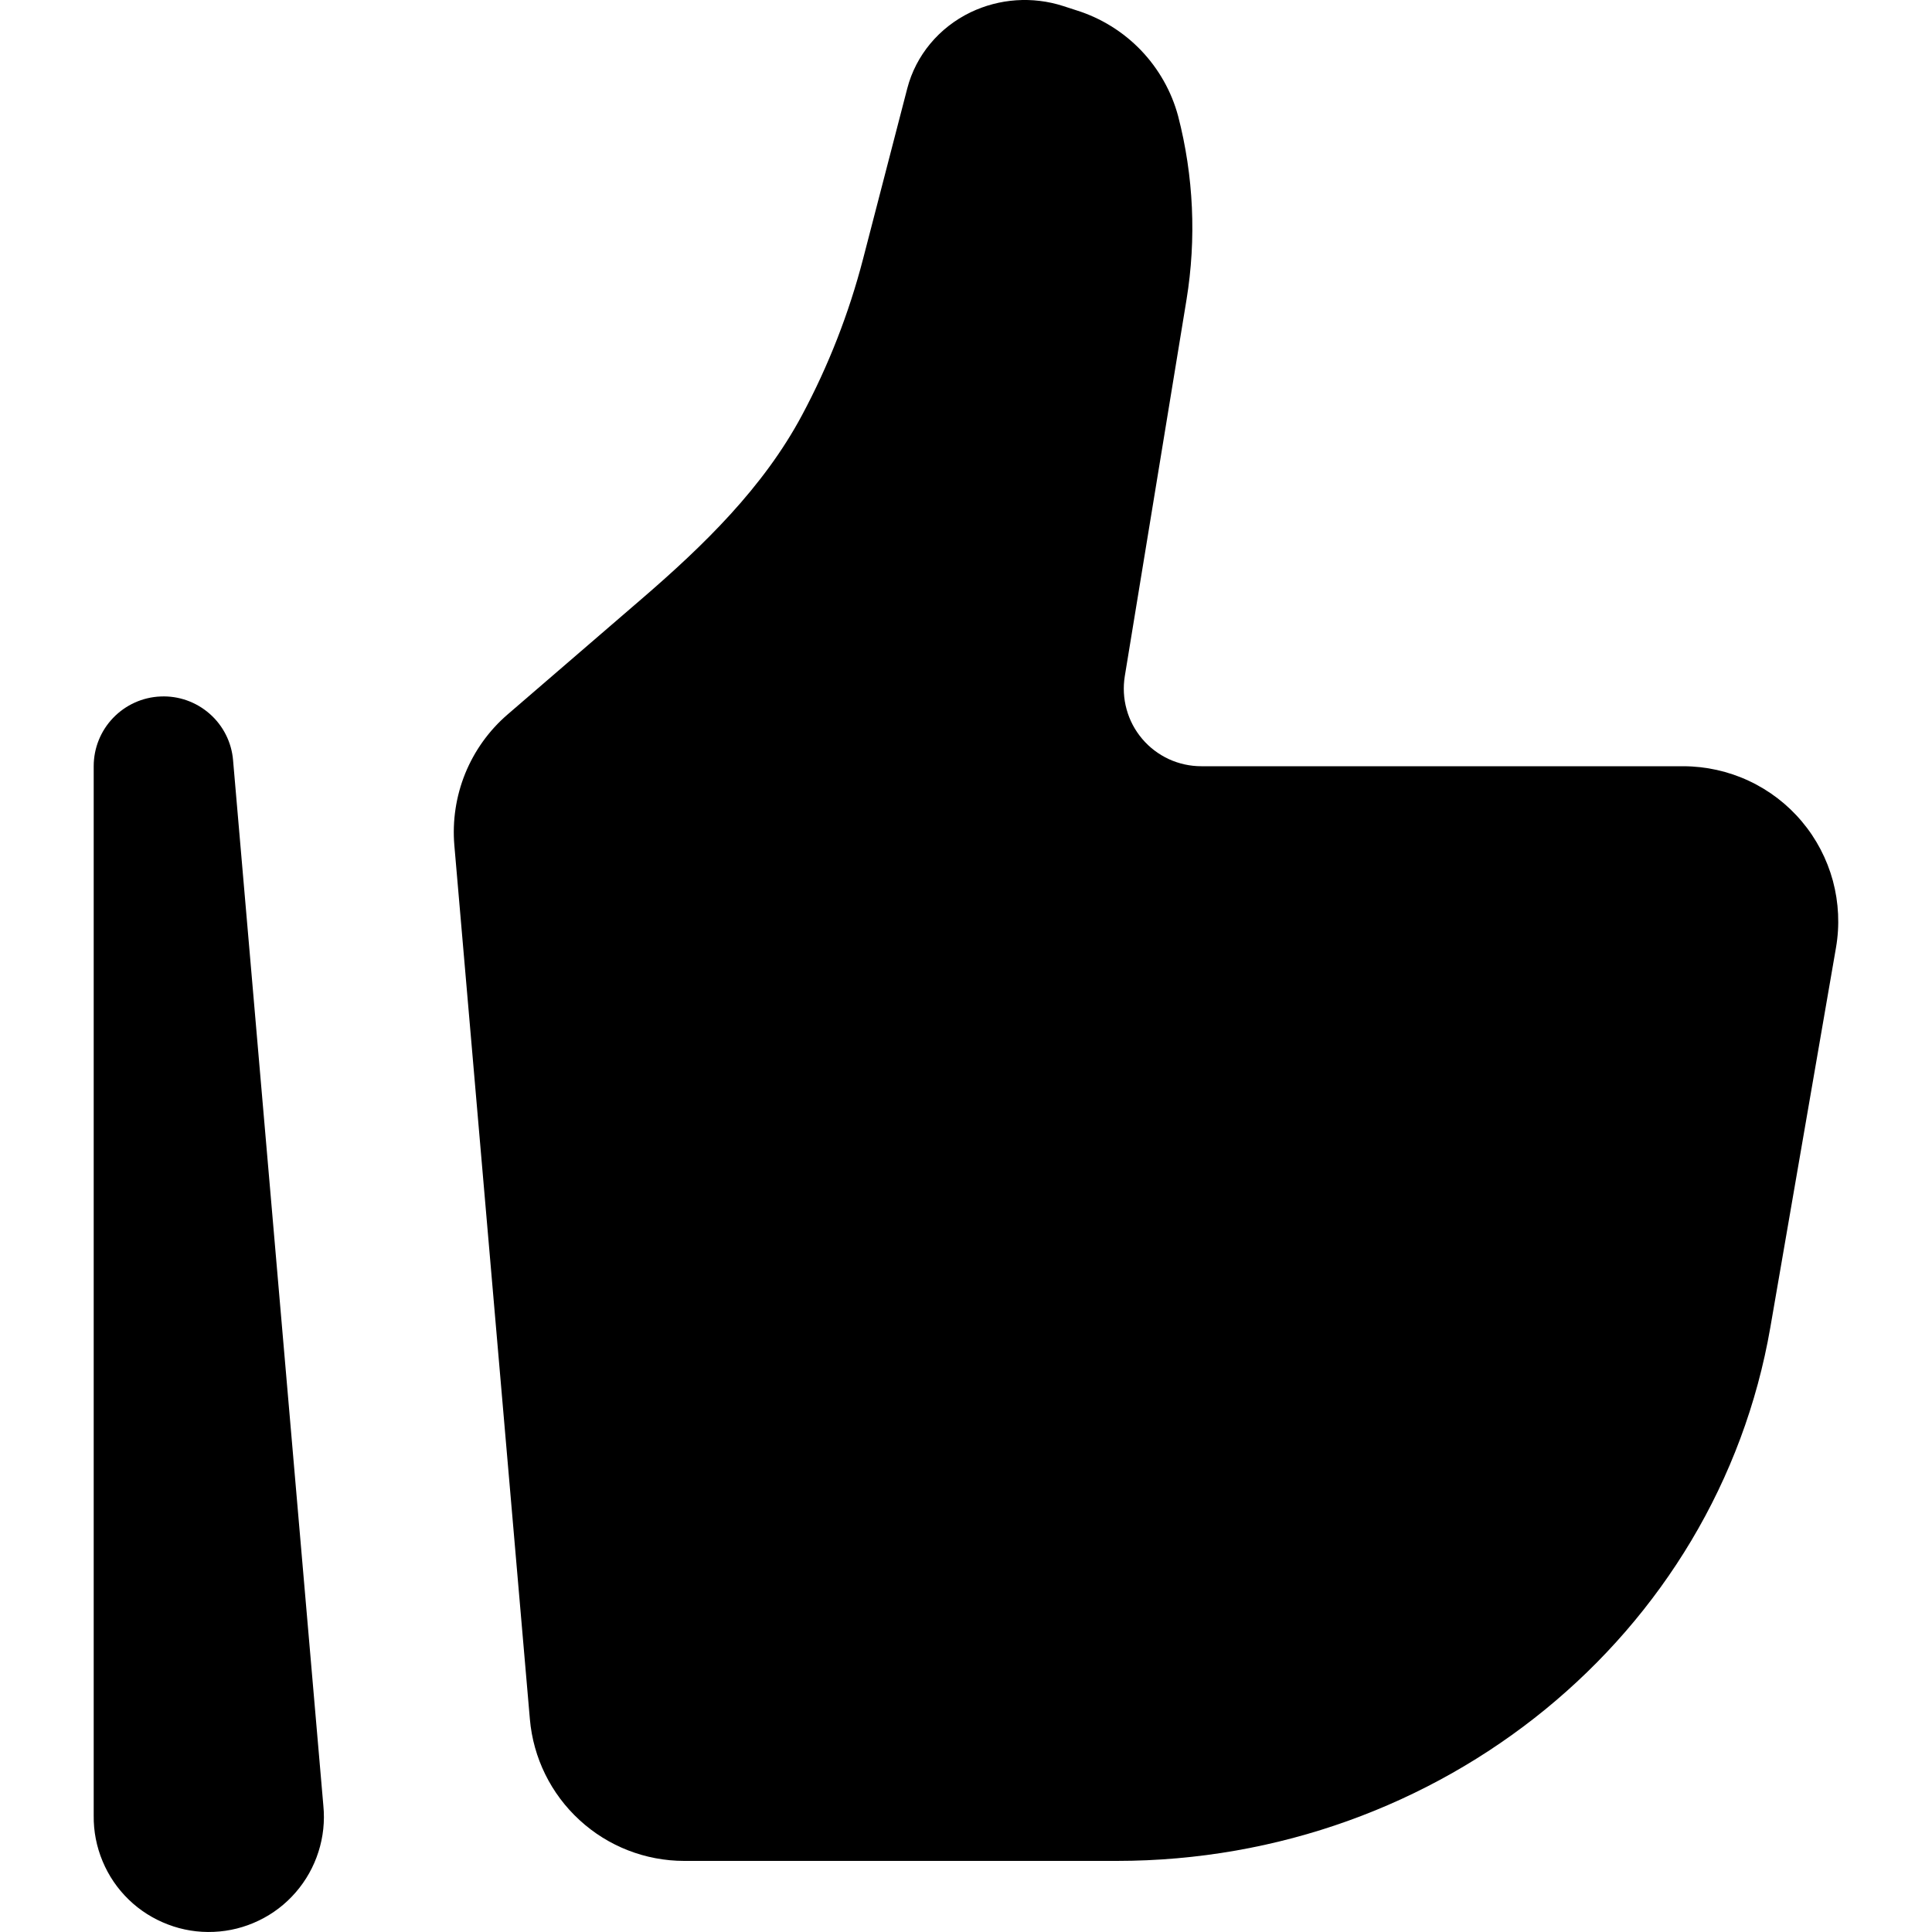
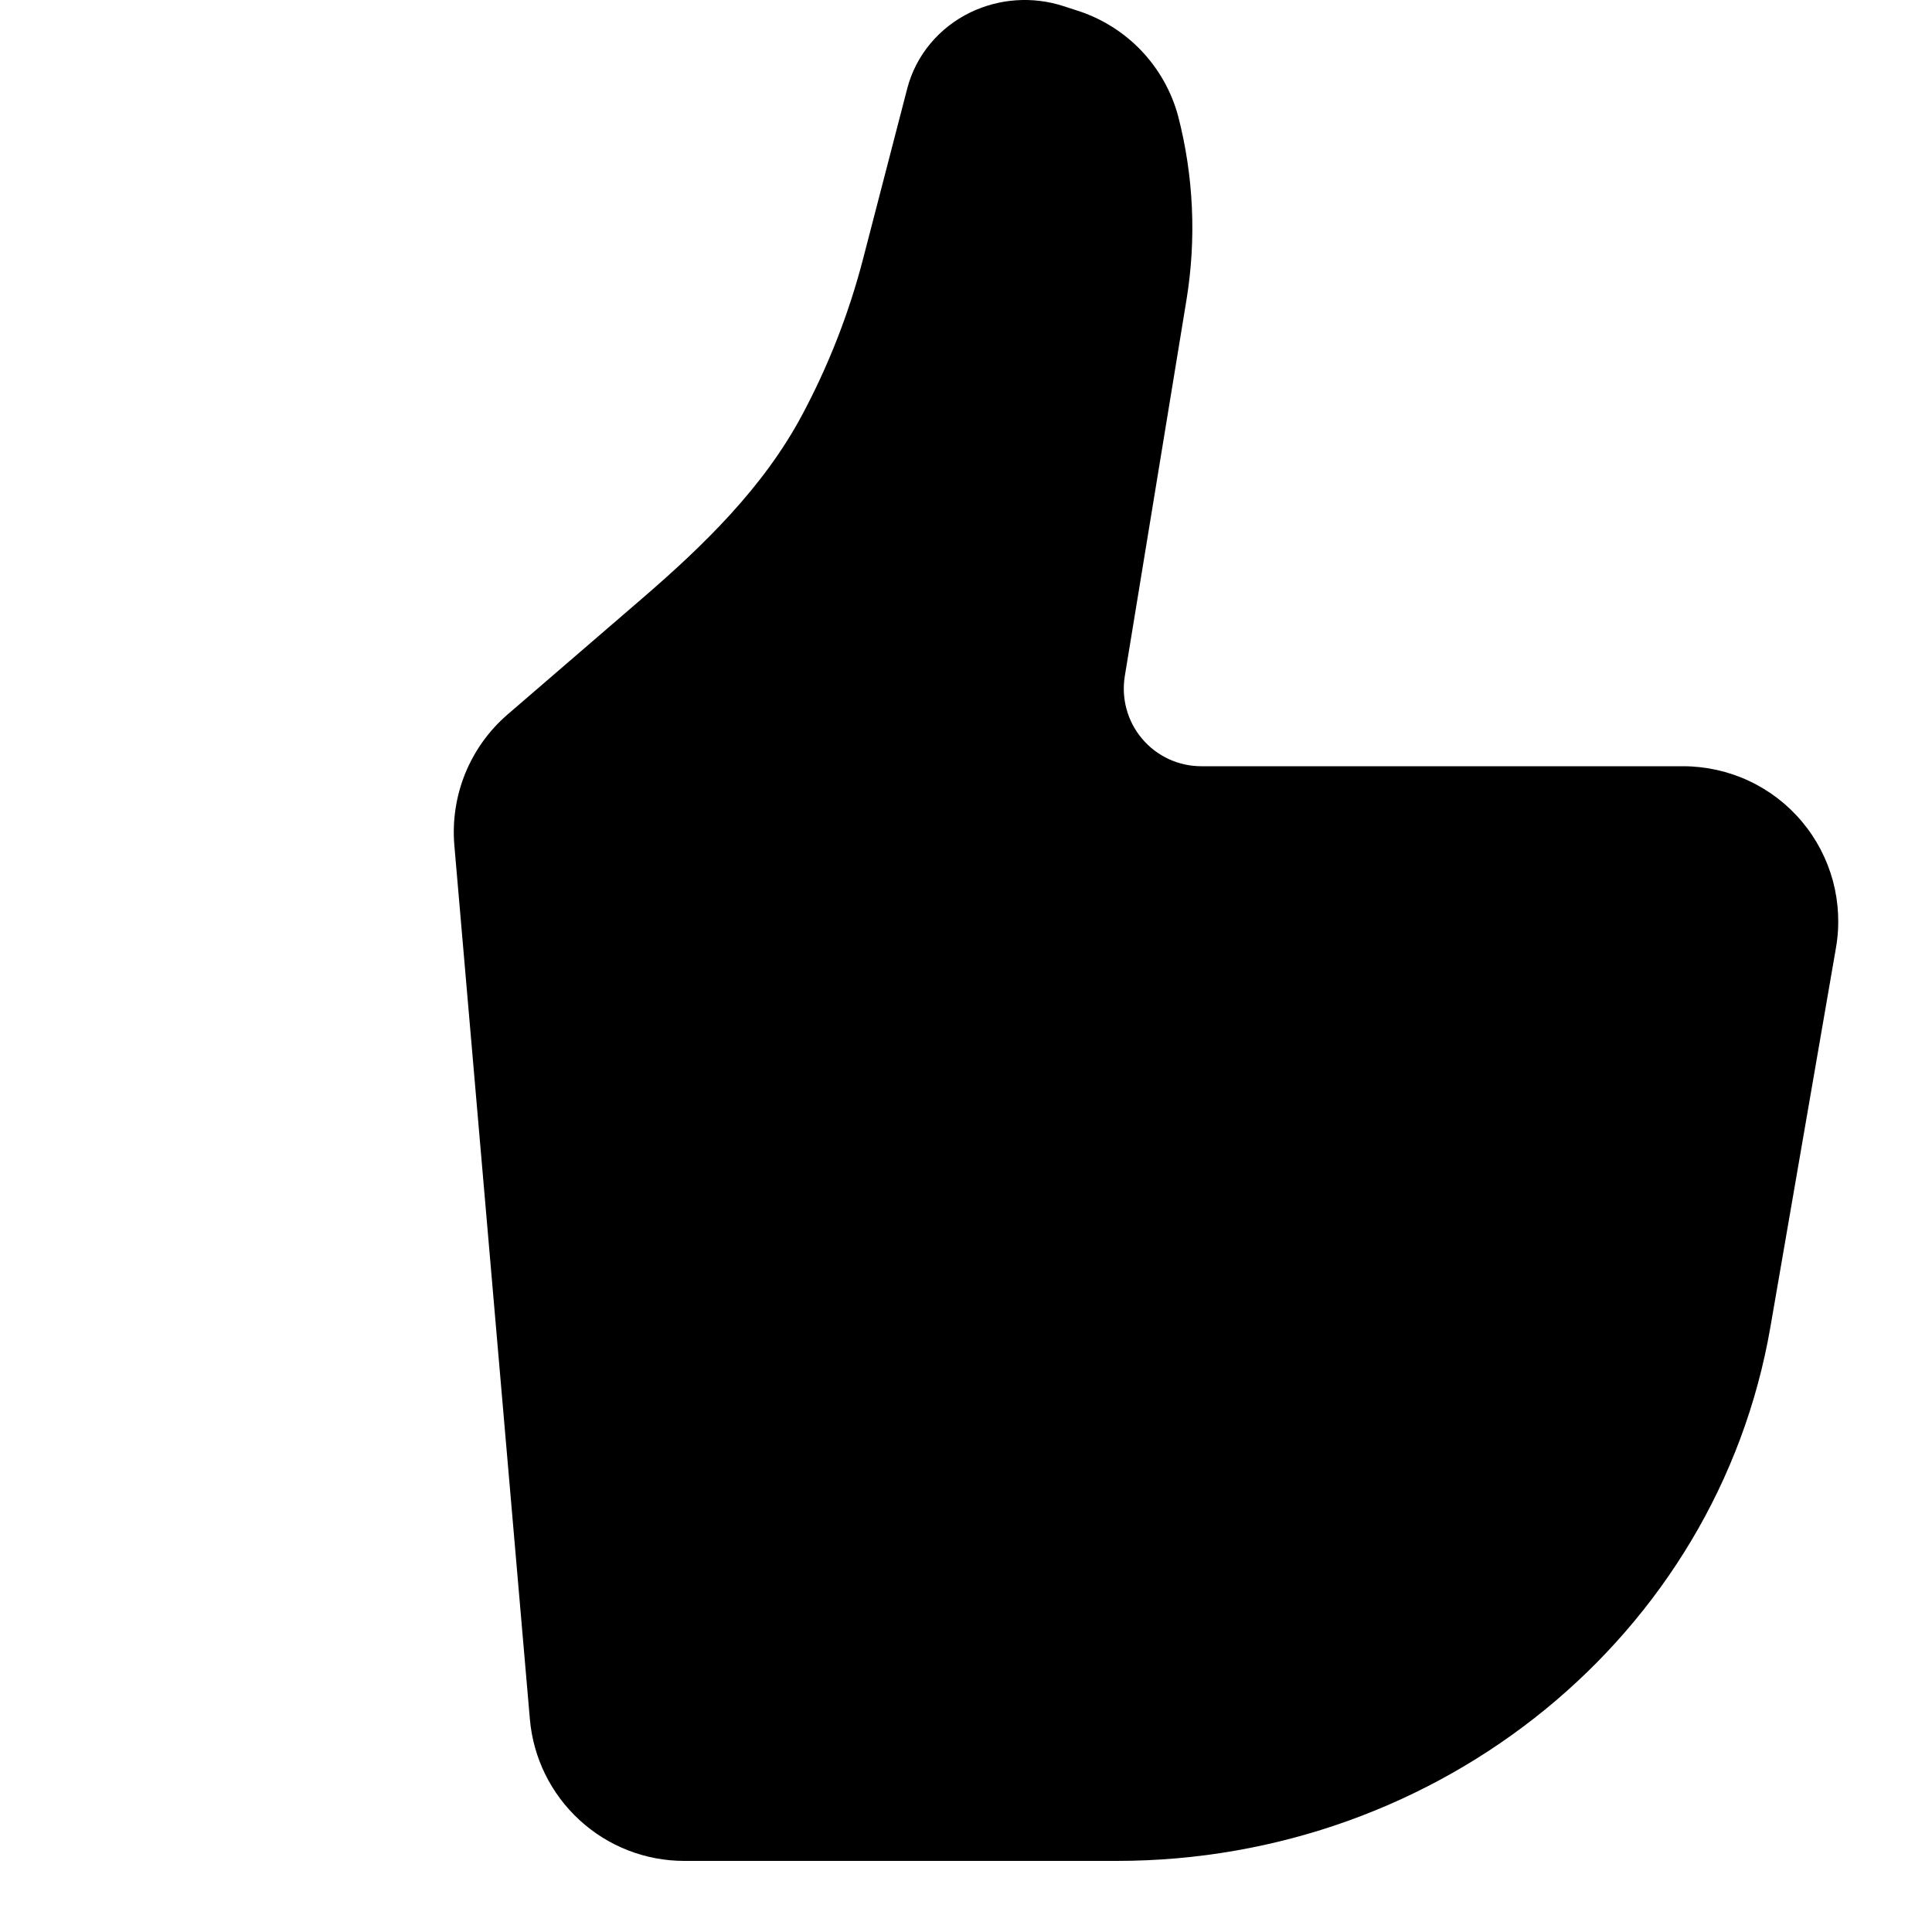
<svg xmlns="http://www.w3.org/2000/svg" width="30" height="30" viewBox="0 0 30 30" fill="none">
  <path d="M27.49 20.61L28.509 14.716C28.569 14.37 28.552 14.016 28.461 13.677C28.369 13.339 28.205 13.024 27.979 12.756C27.754 12.488 27.472 12.272 27.154 12.124C26.837 11.976 26.49 11.899 26.14 11.898H18.654C18.479 11.898 18.307 11.86 18.148 11.787C17.99 11.713 17.849 11.607 17.736 11.473C17.623 11.34 17.54 11.184 17.494 11.015C17.447 10.847 17.438 10.671 17.466 10.498L18.424 4.654C18.579 3.705 18.535 2.734 18.294 1.803C18.191 1.419 17.991 1.067 17.716 0.78C17.44 0.493 17.096 0.28 16.717 0.161L16.507 0.093C16.033 -0.059 15.52 -0.024 15.071 0.191C14.58 0.428 14.221 0.86 14.088 1.373L13.401 4.023C13.182 4.866 12.864 5.68 12.453 6.448C11.853 7.571 10.926 8.471 9.961 9.302L7.882 11.094C7.593 11.343 7.368 11.657 7.224 12.01C7.081 12.363 7.023 12.745 7.055 13.125L8.228 26.696C8.28 27.296 8.555 27.855 8.999 28.262C9.442 28.67 10.023 28.896 10.625 28.896H17.341C22.372 28.896 26.664 25.391 27.49 20.61Z" fill="black" />
-   <path fill-rule="evenodd" clip-rule="evenodd" d="M2.493 10.815C2.772 10.802 3.045 10.899 3.255 11.083C3.465 11.267 3.596 11.526 3.619 11.804L5.021 28.038C5.045 28.28 5.019 28.524 4.945 28.755C4.871 28.987 4.751 29.201 4.592 29.384C4.433 29.568 4.238 29.717 4.019 29.822C3.8 29.928 3.562 29.988 3.32 29.998C3.077 30.009 2.835 29.97 2.608 29.883C2.381 29.797 2.173 29.666 1.999 29.497C1.824 29.328 1.686 29.125 1.593 28.901C1.499 28.676 1.452 28.436 1.455 28.193V11.897C1.455 11.617 1.563 11.349 1.757 11.147C1.95 10.946 2.214 10.826 2.493 10.815Z" fill="black" />
</svg>